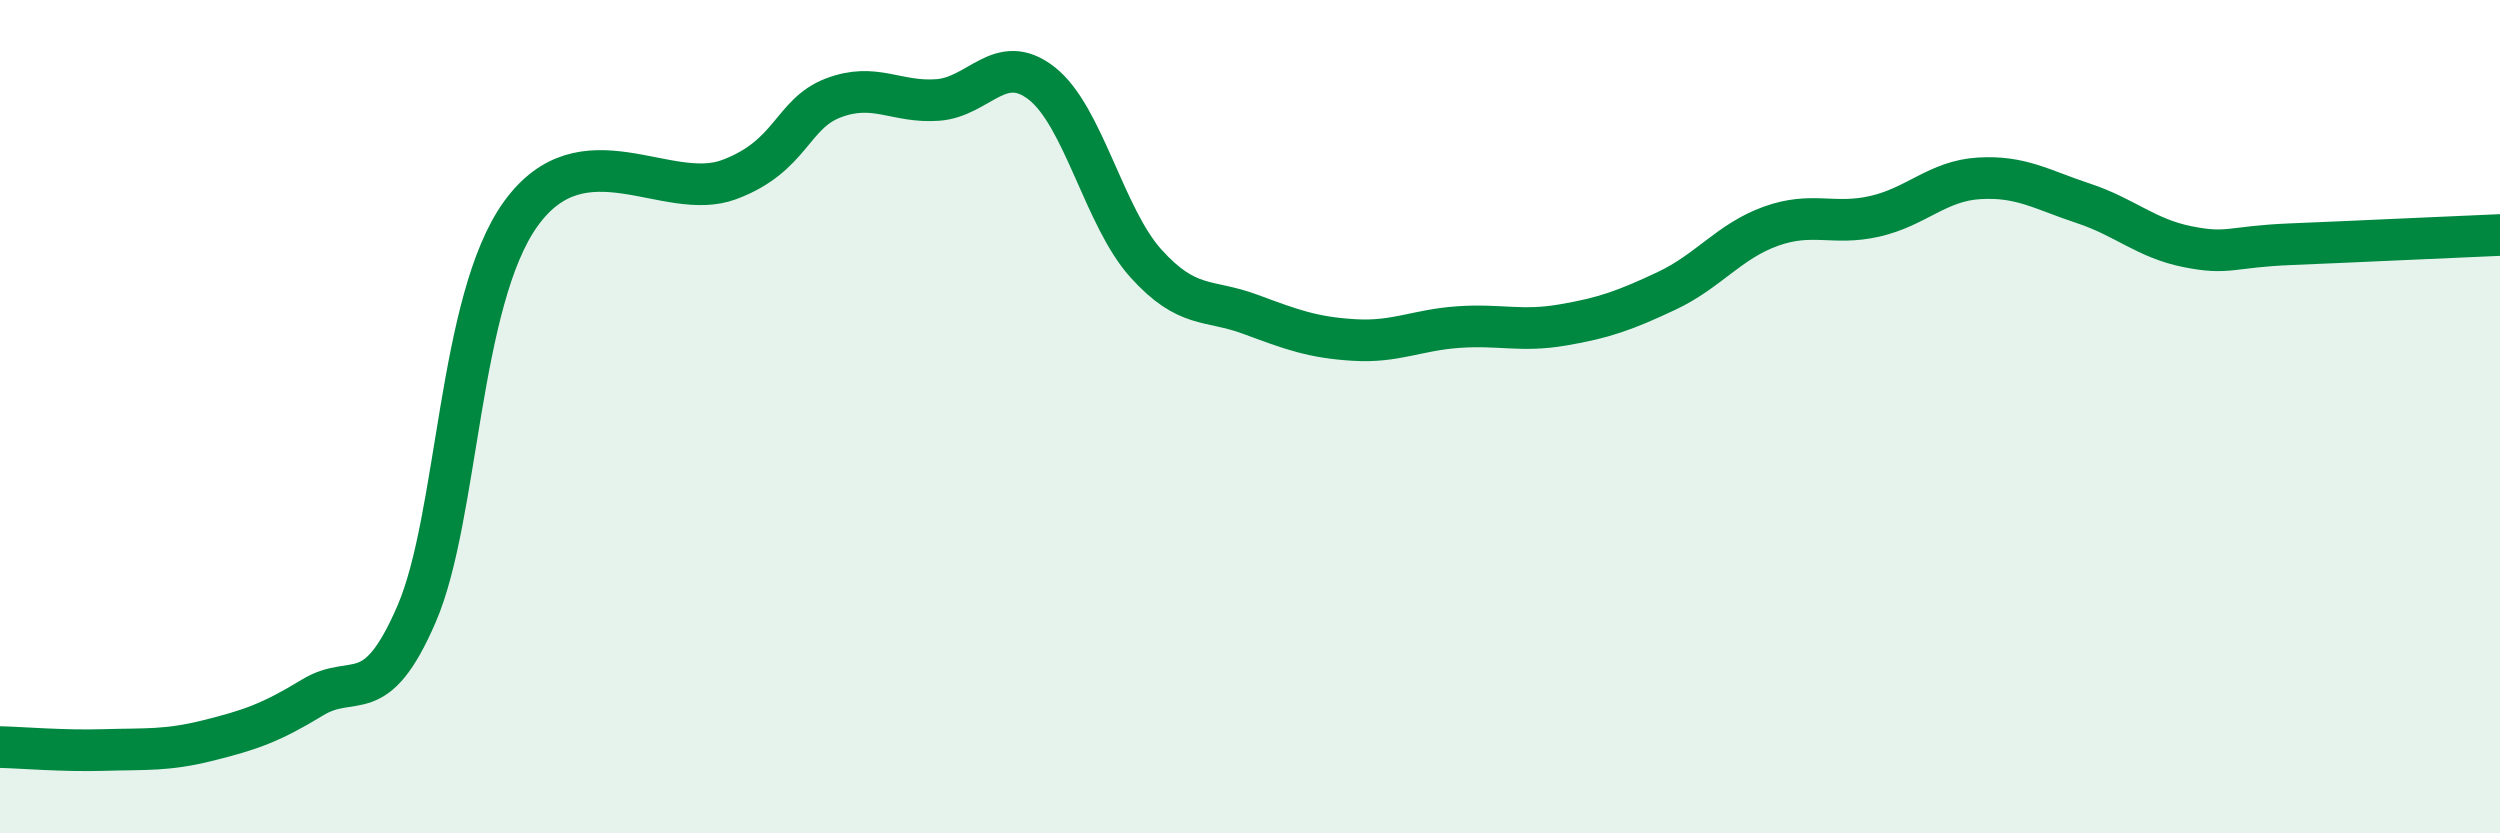
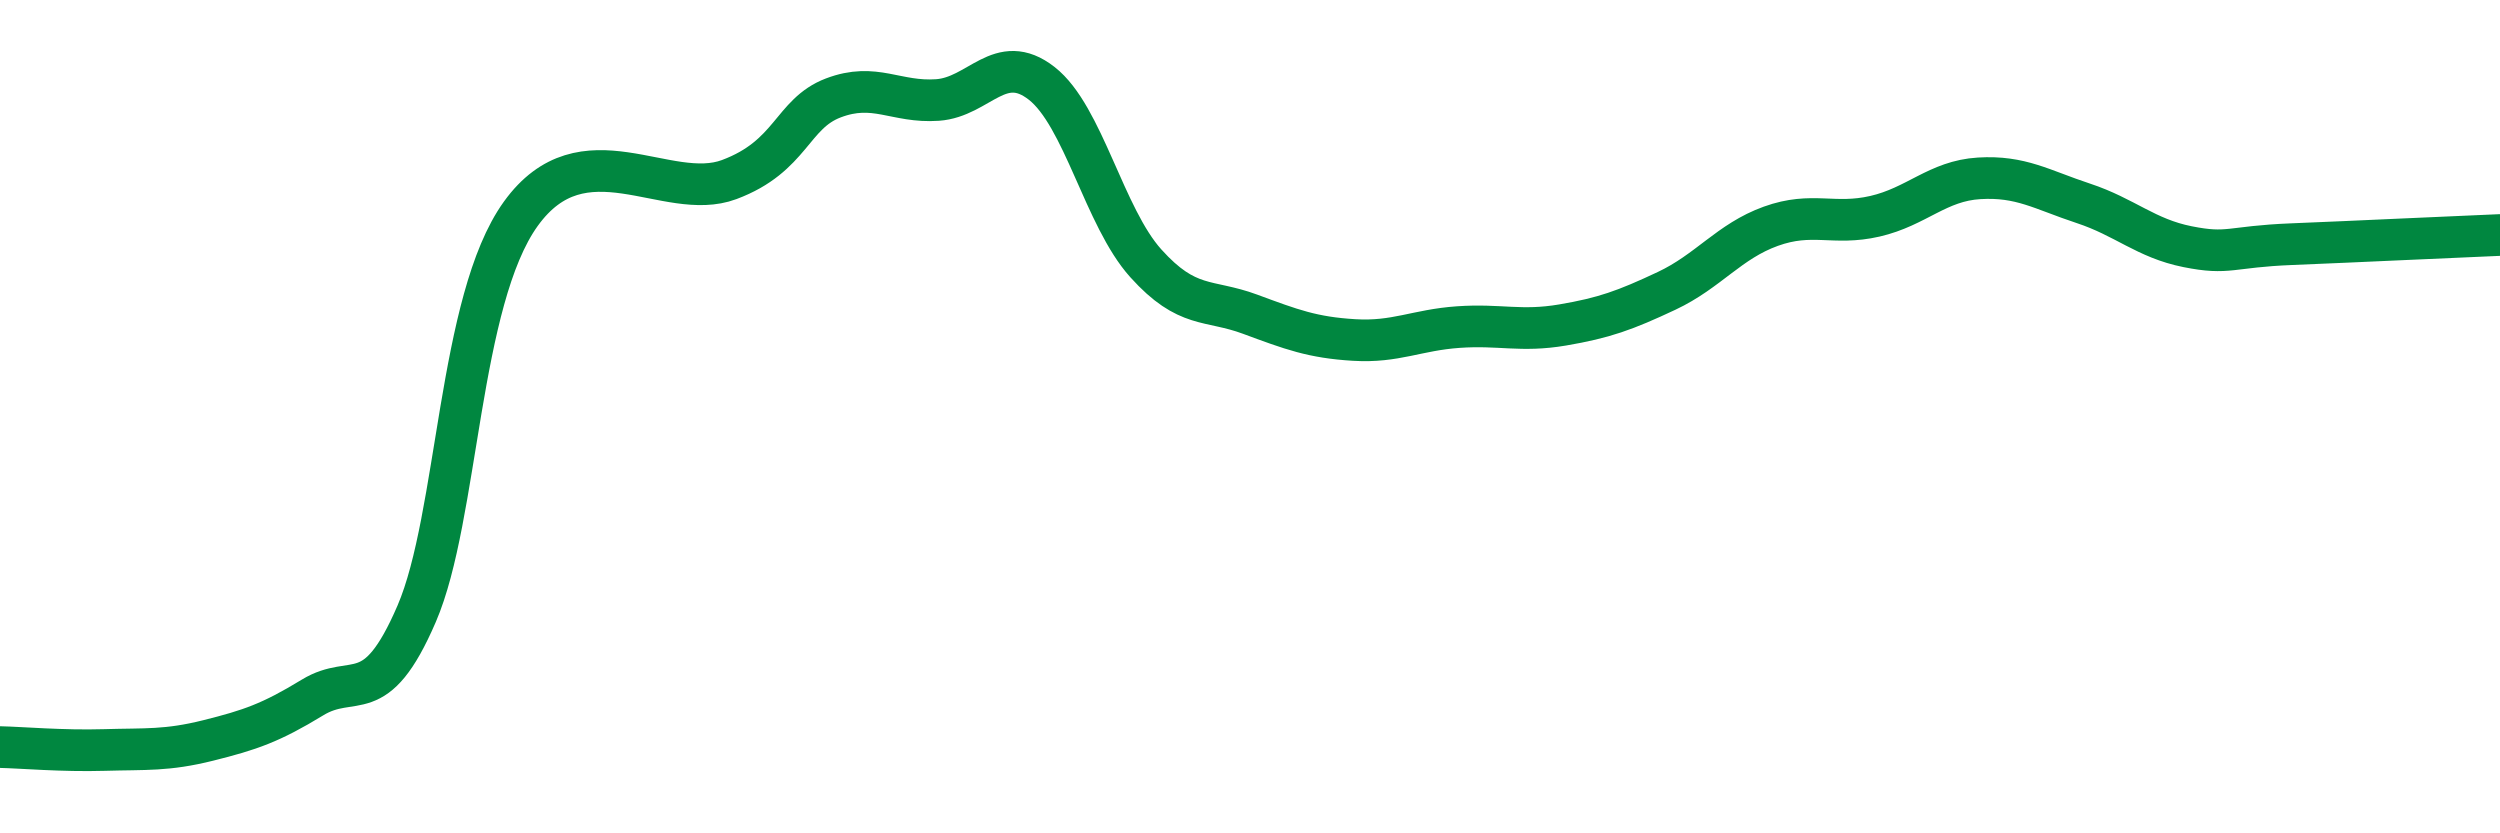
<svg xmlns="http://www.w3.org/2000/svg" width="60" height="20" viewBox="0 0 60 20">
-   <path d="M 0,17.93 C 0.5,17.94 1.5,18.03 2.5,18 C 3.5,17.97 4,18.02 5,17.77 C 6,17.52 6.5,17.35 7.5,16.74 C 8.5,16.13 9,17.05 10,14.73 C 11,12.41 11,7.21 12.5,5.13 C 14,3.05 16,4.87 17.5,4.31 C 19,3.75 19,2.73 20,2.35 C 21,1.97 21.5,2.47 22.5,2.4 C 23.5,2.33 24,1.22 25,2 C 26,2.78 26.5,5.21 27.5,6.32 C 28.5,7.43 29,7.17 30,7.54 C 31,7.91 31.5,8.1 32.5,8.16 C 33.5,8.22 34,7.92 35,7.85 C 36,7.78 36.5,7.97 37.5,7.8 C 38.5,7.63 39,7.45 40,6.98 C 41,6.51 41.5,5.79 42.5,5.43 C 43.5,5.07 44,5.42 45,5.19 C 46,4.96 46.5,4.34 47.5,4.28 C 48.5,4.22 49,4.55 50,4.88 C 51,5.21 51.5,5.72 52.5,5.92 C 53.5,6.12 53.5,5.92 55,5.86 C 56.5,5.8 59,5.68 60,5.64L60 20L0 20Z" fill="#008740" opacity="0.1" stroke-linecap="round" stroke-linejoin="round" />
  <path d="M 0,17.93 C 0.5,17.94 1.5,18.03 2.5,18 C 3.5,17.97 4,18.02 5,17.77 C 6,17.52 6.5,17.35 7.5,16.74 C 8.5,16.13 9,17.05 10,14.73 C 11,12.41 11,7.21 12.5,5.13 C 14,3.05 16,4.87 17.5,4.31 C 19,3.75 19,2.73 20,2.35 C 21,1.97 21.5,2.47 22.5,2.4 C 23.5,2.33 24,1.22 25,2 C 26,2.78 26.5,5.21 27.5,6.32 C 28.5,7.43 29,7.17 30,7.54 C 31,7.91 31.5,8.1 32.5,8.16 C 33.5,8.22 34,7.92 35,7.85 C 36,7.78 36.5,7.97 37.5,7.8 C 38.5,7.63 39,7.45 40,6.98 C 41,6.51 41.5,5.79 42.5,5.43 C 43.5,5.07 44,5.42 45,5.19 C 46,4.96 46.5,4.34 47.5,4.28 C 48.5,4.22 49,4.55 50,4.88 C 51,5.21 51.5,5.72 52.5,5.92 C 53.5,6.12 53.5,5.92 55,5.86 C 56.5,5.8 59,5.68 60,5.64" stroke="#008740" stroke-width="1" fill="none" stroke-linecap="round" stroke-linejoin="round" />
</svg>